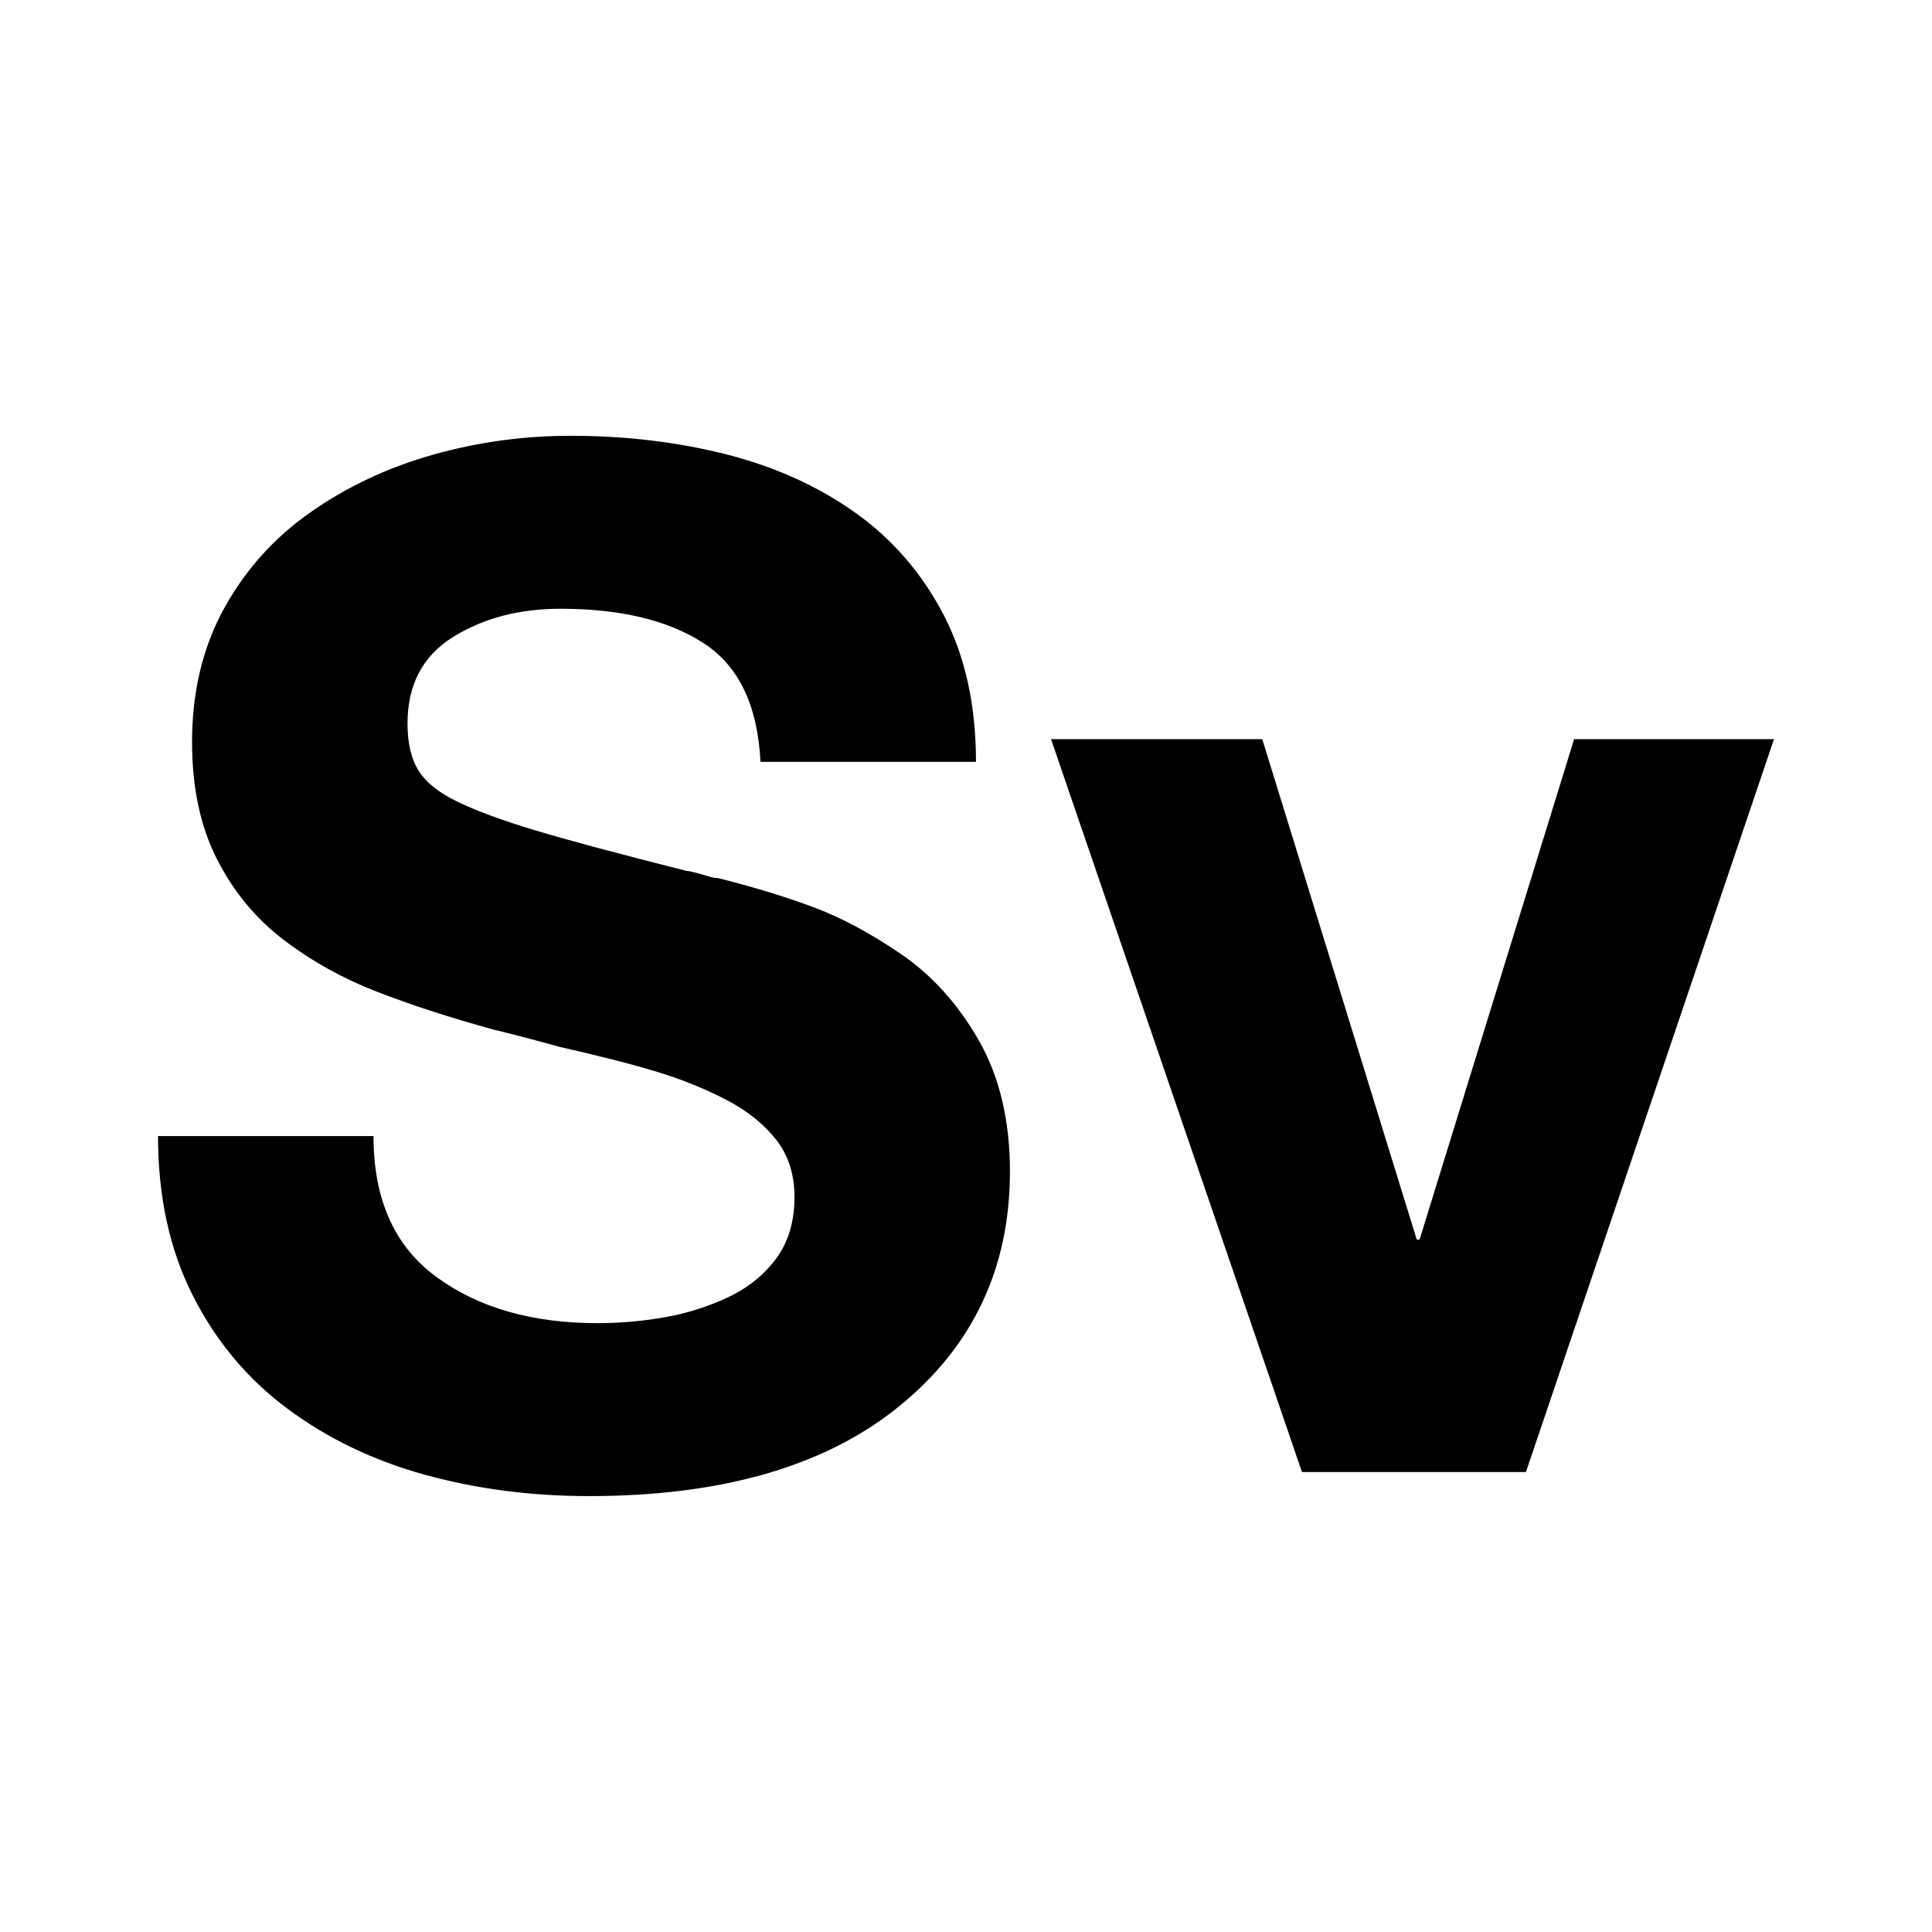
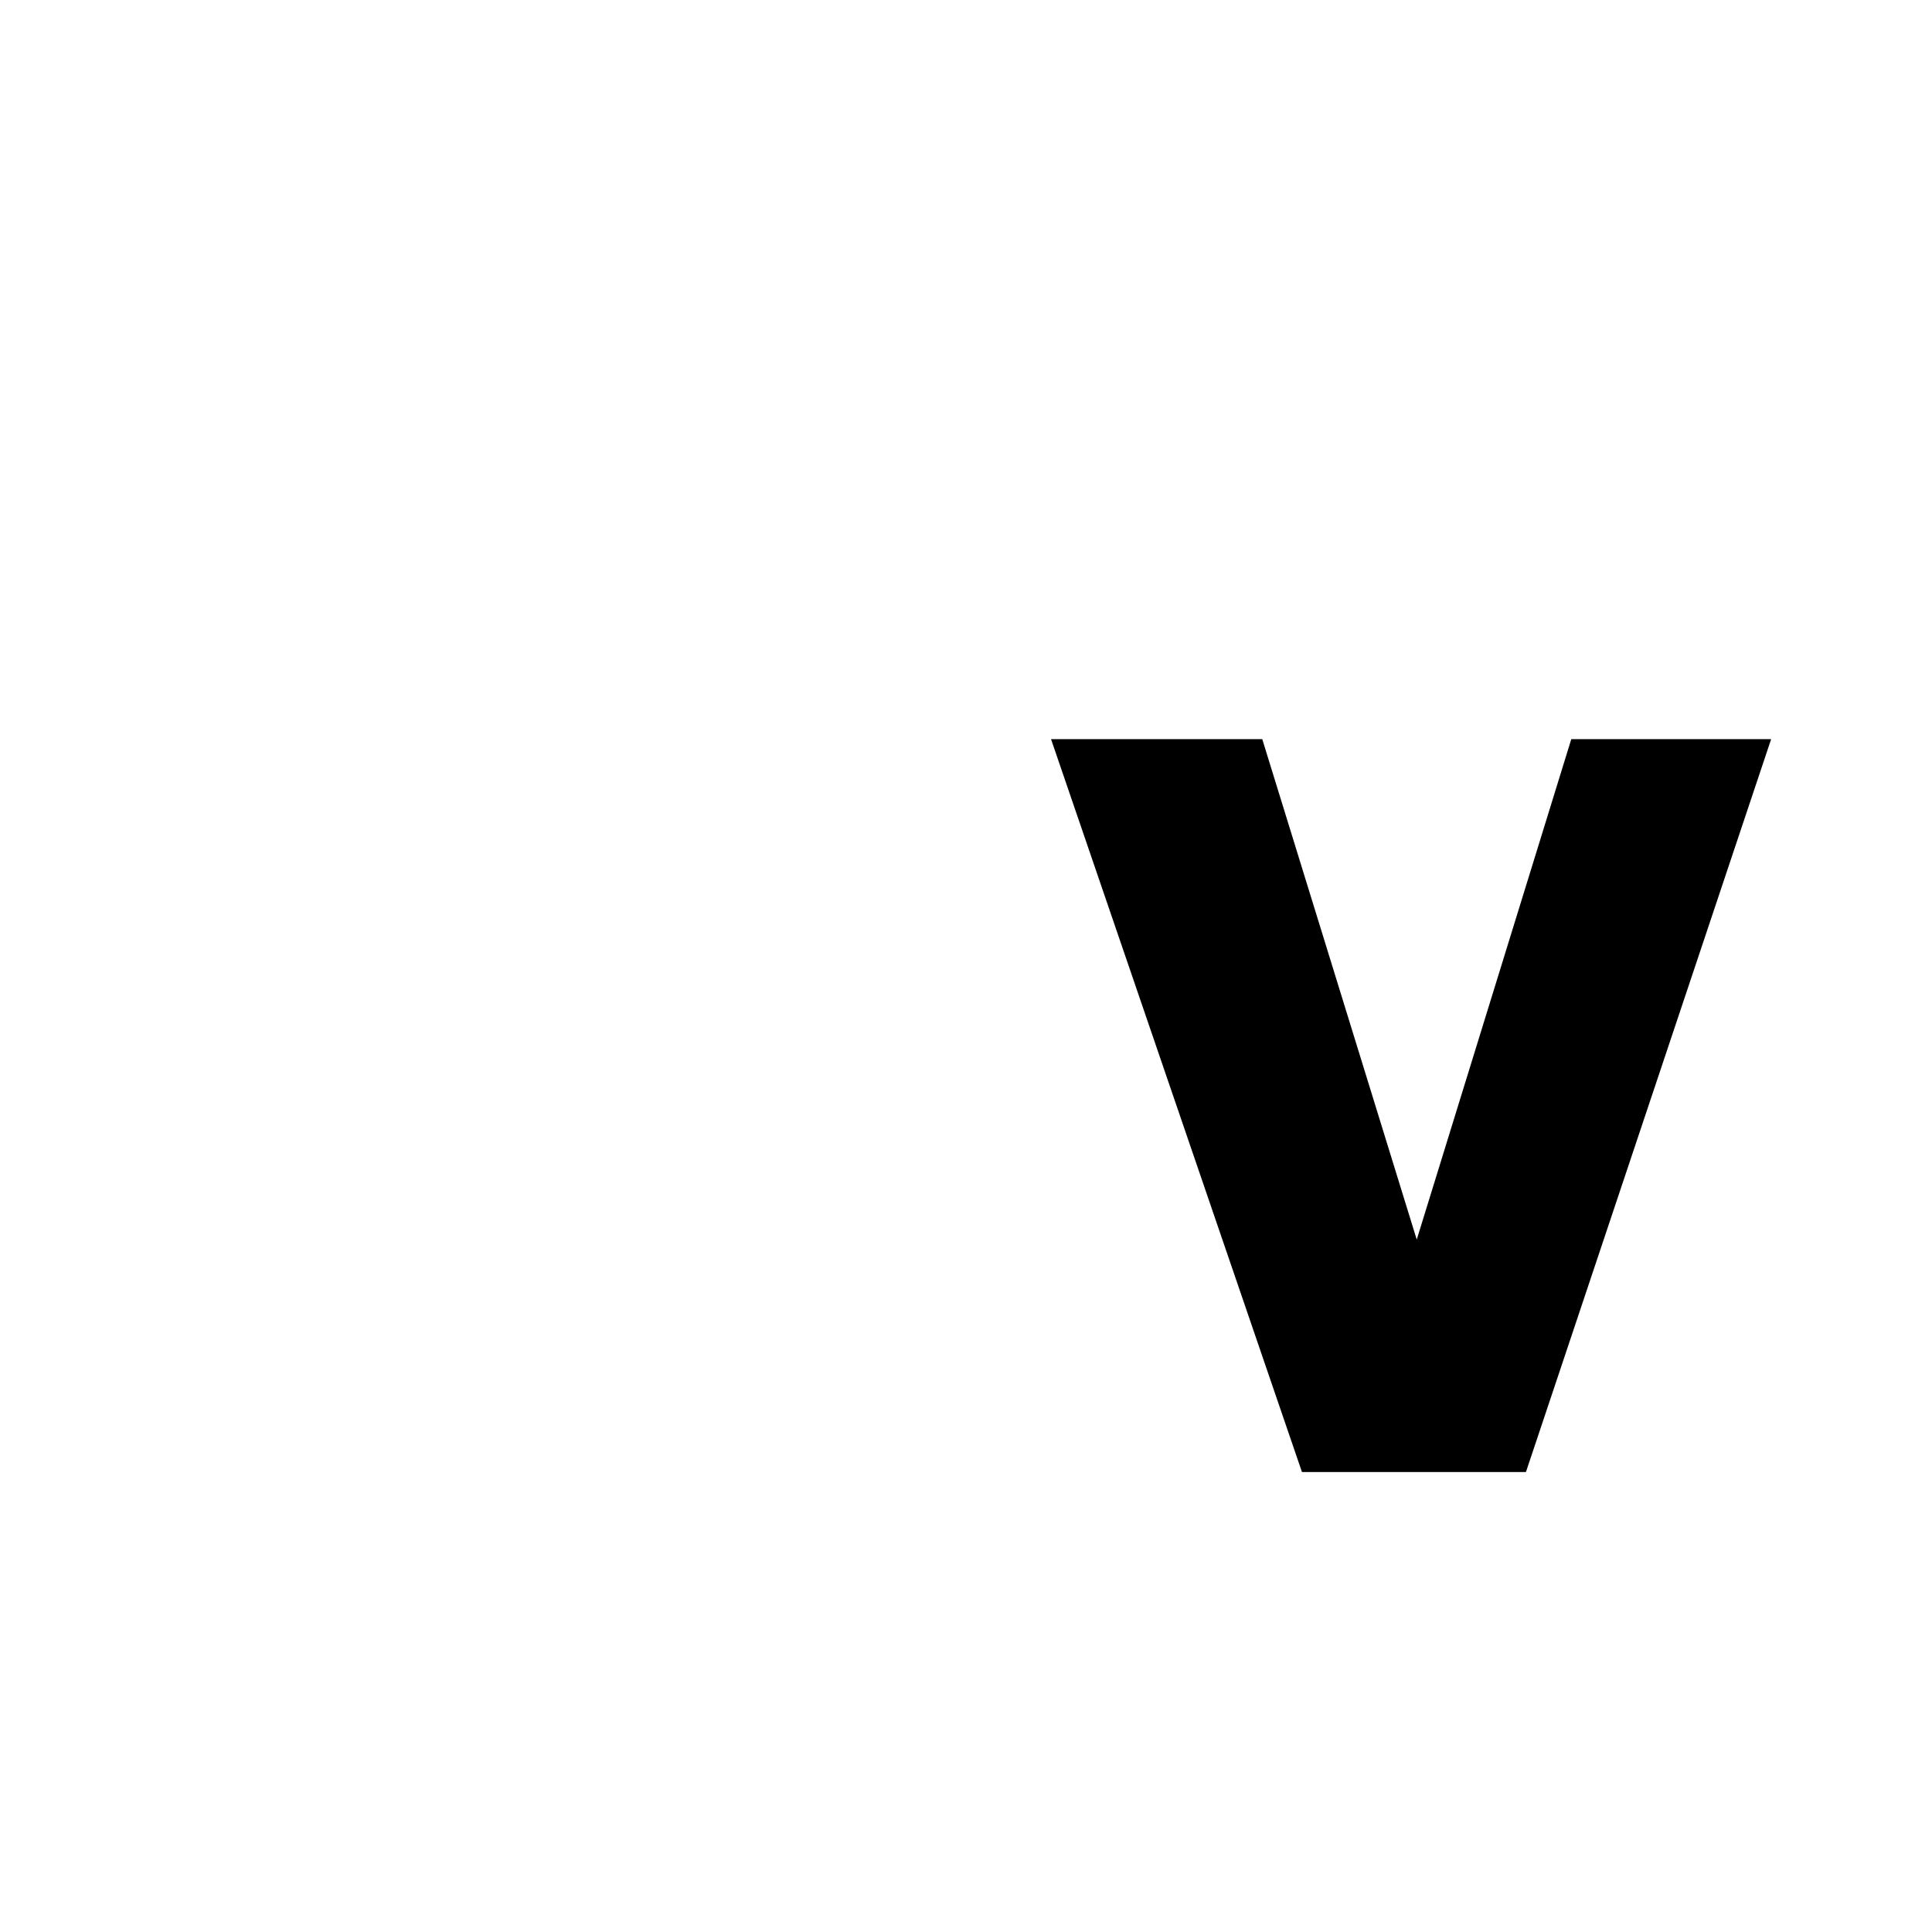
<svg xmlns="http://www.w3.org/2000/svg" fill="#000000" width="800px" height="800px" version="1.1" viewBox="144 144 512 512">
  <g>
-     <path d="m242.98 445.07c0 16.781 5.566 29.246 16.723 37.367 11.133 8.152 25.352 12.211 42.633 12.211 5.762 0 11.578-0.488 17.469-1.496 5.879-0.996 11.516-2.754 16.902-5.254 5.387-2.508 9.703-5.949 12.965-10.34 3.246-4.383 4.875-9.824 4.875-16.34 0-6-1.633-11.082-4.875-15.215-3.258-4.141-7.652-7.637-13.156-10.523-5.508-2.867-11.523-5.309-18.031-7.332-6.516-1.988-15.277-4.246-26.293-6.746-7.266-2.004-13.023-3.512-17.281-4.519-11.773-3.238-22.164-6.621-31.18-10.133-9.012-3.508-17.219-8.086-24.602-13.715-7.391-5.644-13.273-12.773-17.66-21.418-4.383-8.641-6.574-18.969-6.574-30.996 0-13.266 2.816-25.035 8.449-35.309 5.637-10.262 13.273-18.781 22.918-25.543 9.637-6.766 20.41-11.836 32.309-15.215 11.895-3.379 24.105-5.066 36.633-5.066 14.52 0 28.234 1.629 41.137 4.887 12.891 3.254 24.285 8.395 34.184 15.395 9.891 7.012 17.715 16.027 23.484 27.043 5.754 11.027 8.637 24.047 8.637 39.07l-57.109 0.012c-0.746-15.023-5.82-25.543-15.219-31.547-9.391-6.019-21.965-9.023-37.75-9.023-11.023 0-20.535 2.508-28.551 7.516-8.02 5.012-12.02 12.645-12.02 22.902 0 5.266 0.996 9.457 3.008 12.594 2 3.141 5.5 5.883 10.516 8.262 5.008 2.387 11.648 4.828 19.91 7.324 8.262 2.508 21.785 6.144 40.57 10.891 0.75 0 2.754 0.504 6.004 1.5 0.75 0.25 1.512 0.379 2.258 0.379 9.012 2.258 17.281 4.758 24.793 7.523 7.516 2.746 15.406 6.949 23.668 12.574 8.262 5.644 15.148 13.273 20.668 22.914 5.508 9.645 8.254 21.234 8.254 34.746 0 25.539-9.766 46.273-29.293 62.172-19.531 15.91-46.953 23.855-82.262 23.855-15.285 0-29.75-1.883-43.395-5.629-13.648-3.758-25.797-9.582-36.434-17.473-10.645-7.891-19.027-17.906-25.172-30.062-6.148-12.125-9.207-26.215-9.207-42.242z" />
-     <path d="m548.39 534.1h-59.359l-66.492-194.21h55.977l40.934 132.61h0.754l40.953-132.61h52.965z" />
+     <path d="m548.39 534.1h-59.359l-66.492-194.21h55.977l40.934 132.61l40.953-132.61h52.965z" />
  </g>
</svg>